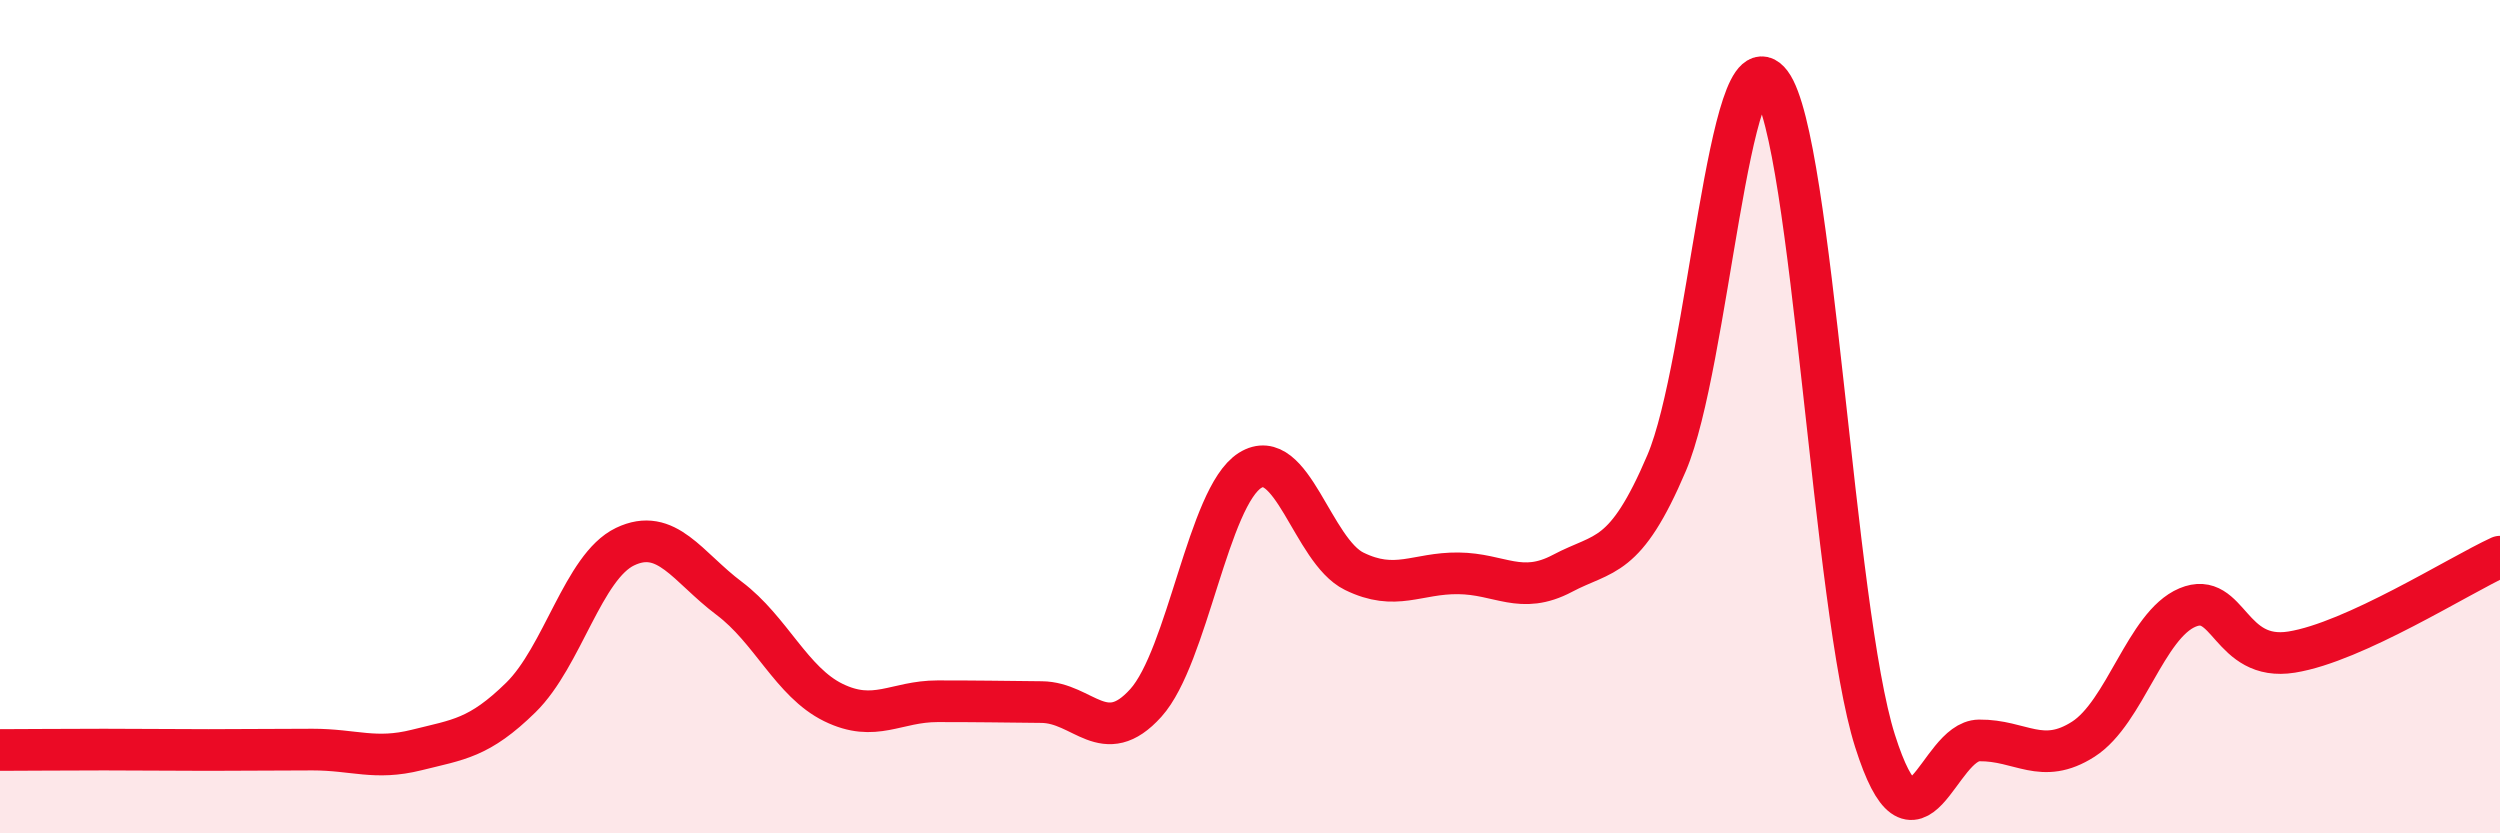
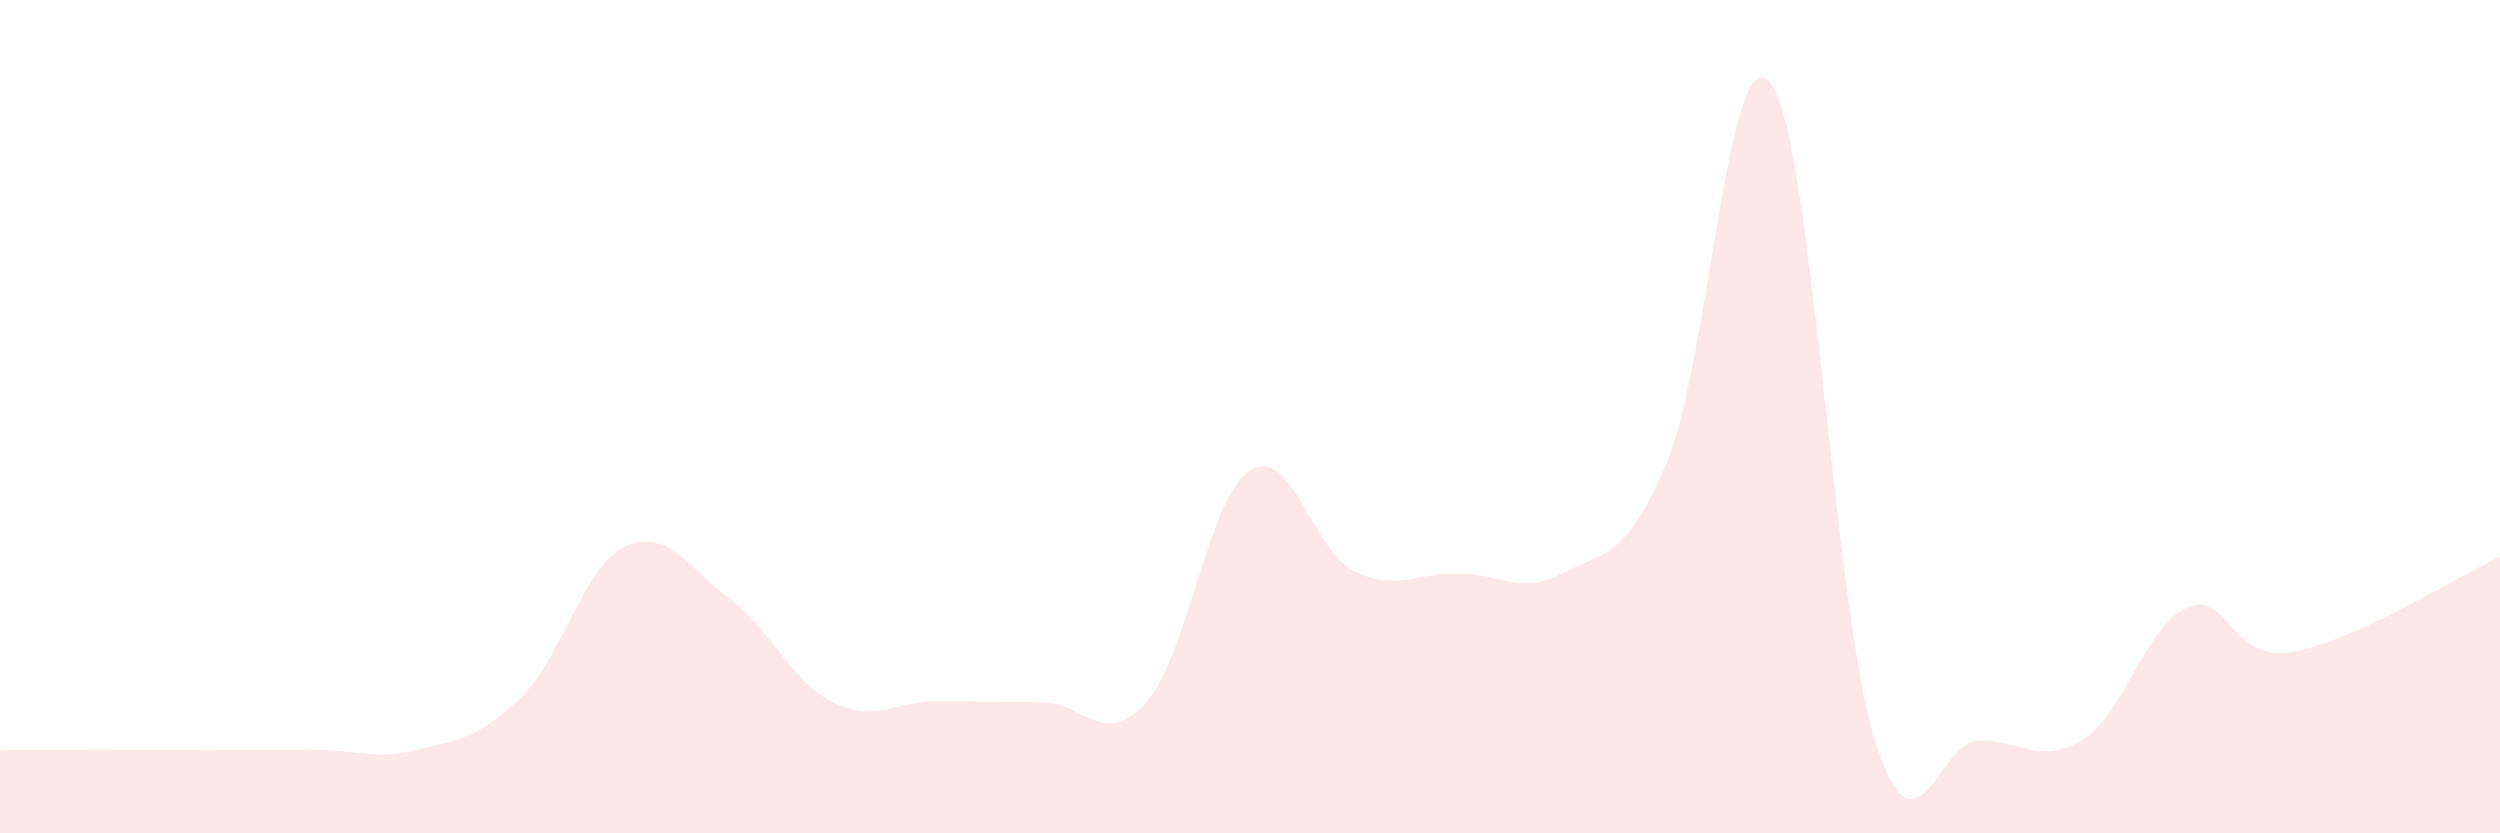
<svg xmlns="http://www.w3.org/2000/svg" width="60" height="20" viewBox="0 0 60 20">
  <path d="M 0,18 C 0.5,18 1.5,17.99 2.5,17.99 C 3.5,17.99 4,18 5,18 C 6,18 6.5,17.99 7.5,17.99 C 8.5,17.99 9,18.25 10,18 C 11,17.75 11.5,17.72 12.5,16.74 C 13.5,15.76 14,13.6 15,13.12 C 16,12.64 16.5,13.61 17.5,14.36 C 18.5,15.11 19,16.37 20,16.86 C 21,17.35 21.5,16.83 22.5,16.83 C 23.5,16.83 24,16.84 25,16.85 C 26,16.86 26.5,17.98 27.5,16.87 C 28.5,15.76 29,11.92 30,11.29 C 31,10.66 31.5,13.22 32.5,13.71 C 33.5,14.2 34,13.75 35,13.76 C 36,13.77 36.5,14.29 37.5,13.76 C 38.5,13.23 39,13.46 40,11.11 C 41,8.76 41.5,0.67 42.5,2 C 43.5,3.33 44,14.63 45,17.78 C 46,20.93 46.5,17.78 47.5,17.77 C 48.5,17.76 49,18.38 50,17.74 C 51,17.1 51.5,15 52.5,14.58 C 53.5,14.16 53.5,15.89 55,15.65 C 56.5,15.41 59,13.82 60,13.36L60 20L0 20Z" fill="#EB0A25" opacity="0.1" stroke-linecap="round" stroke-linejoin="round" />
-   <path d="M 0,18 C 0.5,18 1.5,17.99 2.5,17.99 C 3.5,17.99 4,18 5,18 C 6,18 6.5,17.99 7.5,17.99 C 8.5,17.99 9,18.25 10,18 C 11,17.75 11.5,17.72 12.5,16.74 C 13.5,15.76 14,13.6 15,13.12 C 16,12.64 16.5,13.61 17.5,14.36 C 18.5,15.11 19,16.37 20,16.86 C 21,17.35 21.5,16.83 22.5,16.83 C 23.5,16.83 24,16.84 25,16.85 C 26,16.86 26.5,17.98 27.5,16.87 C 28.5,15.76 29,11.92 30,11.29 C 31,10.66 31.5,13.22 32.5,13.71 C 33.5,14.2 34,13.75 35,13.76 C 36,13.77 36.5,14.29 37.5,13.76 C 38.5,13.23 39,13.46 40,11.11 C 41,8.76 41.5,0.67 42.5,2 C 43.5,3.33 44,14.63 45,17.78 C 46,20.93 46.5,17.78 47.5,17.77 C 48.5,17.76 49,18.38 50,17.74 C 51,17.1 51.5,15 52.5,14.58 C 53.5,14.16 53.5,15.89 55,15.65 C 56.5,15.41 59,13.82 60,13.36" stroke="#EB0A25" stroke-width="1" fill="none" stroke-linecap="round" stroke-linejoin="round" />
</svg>